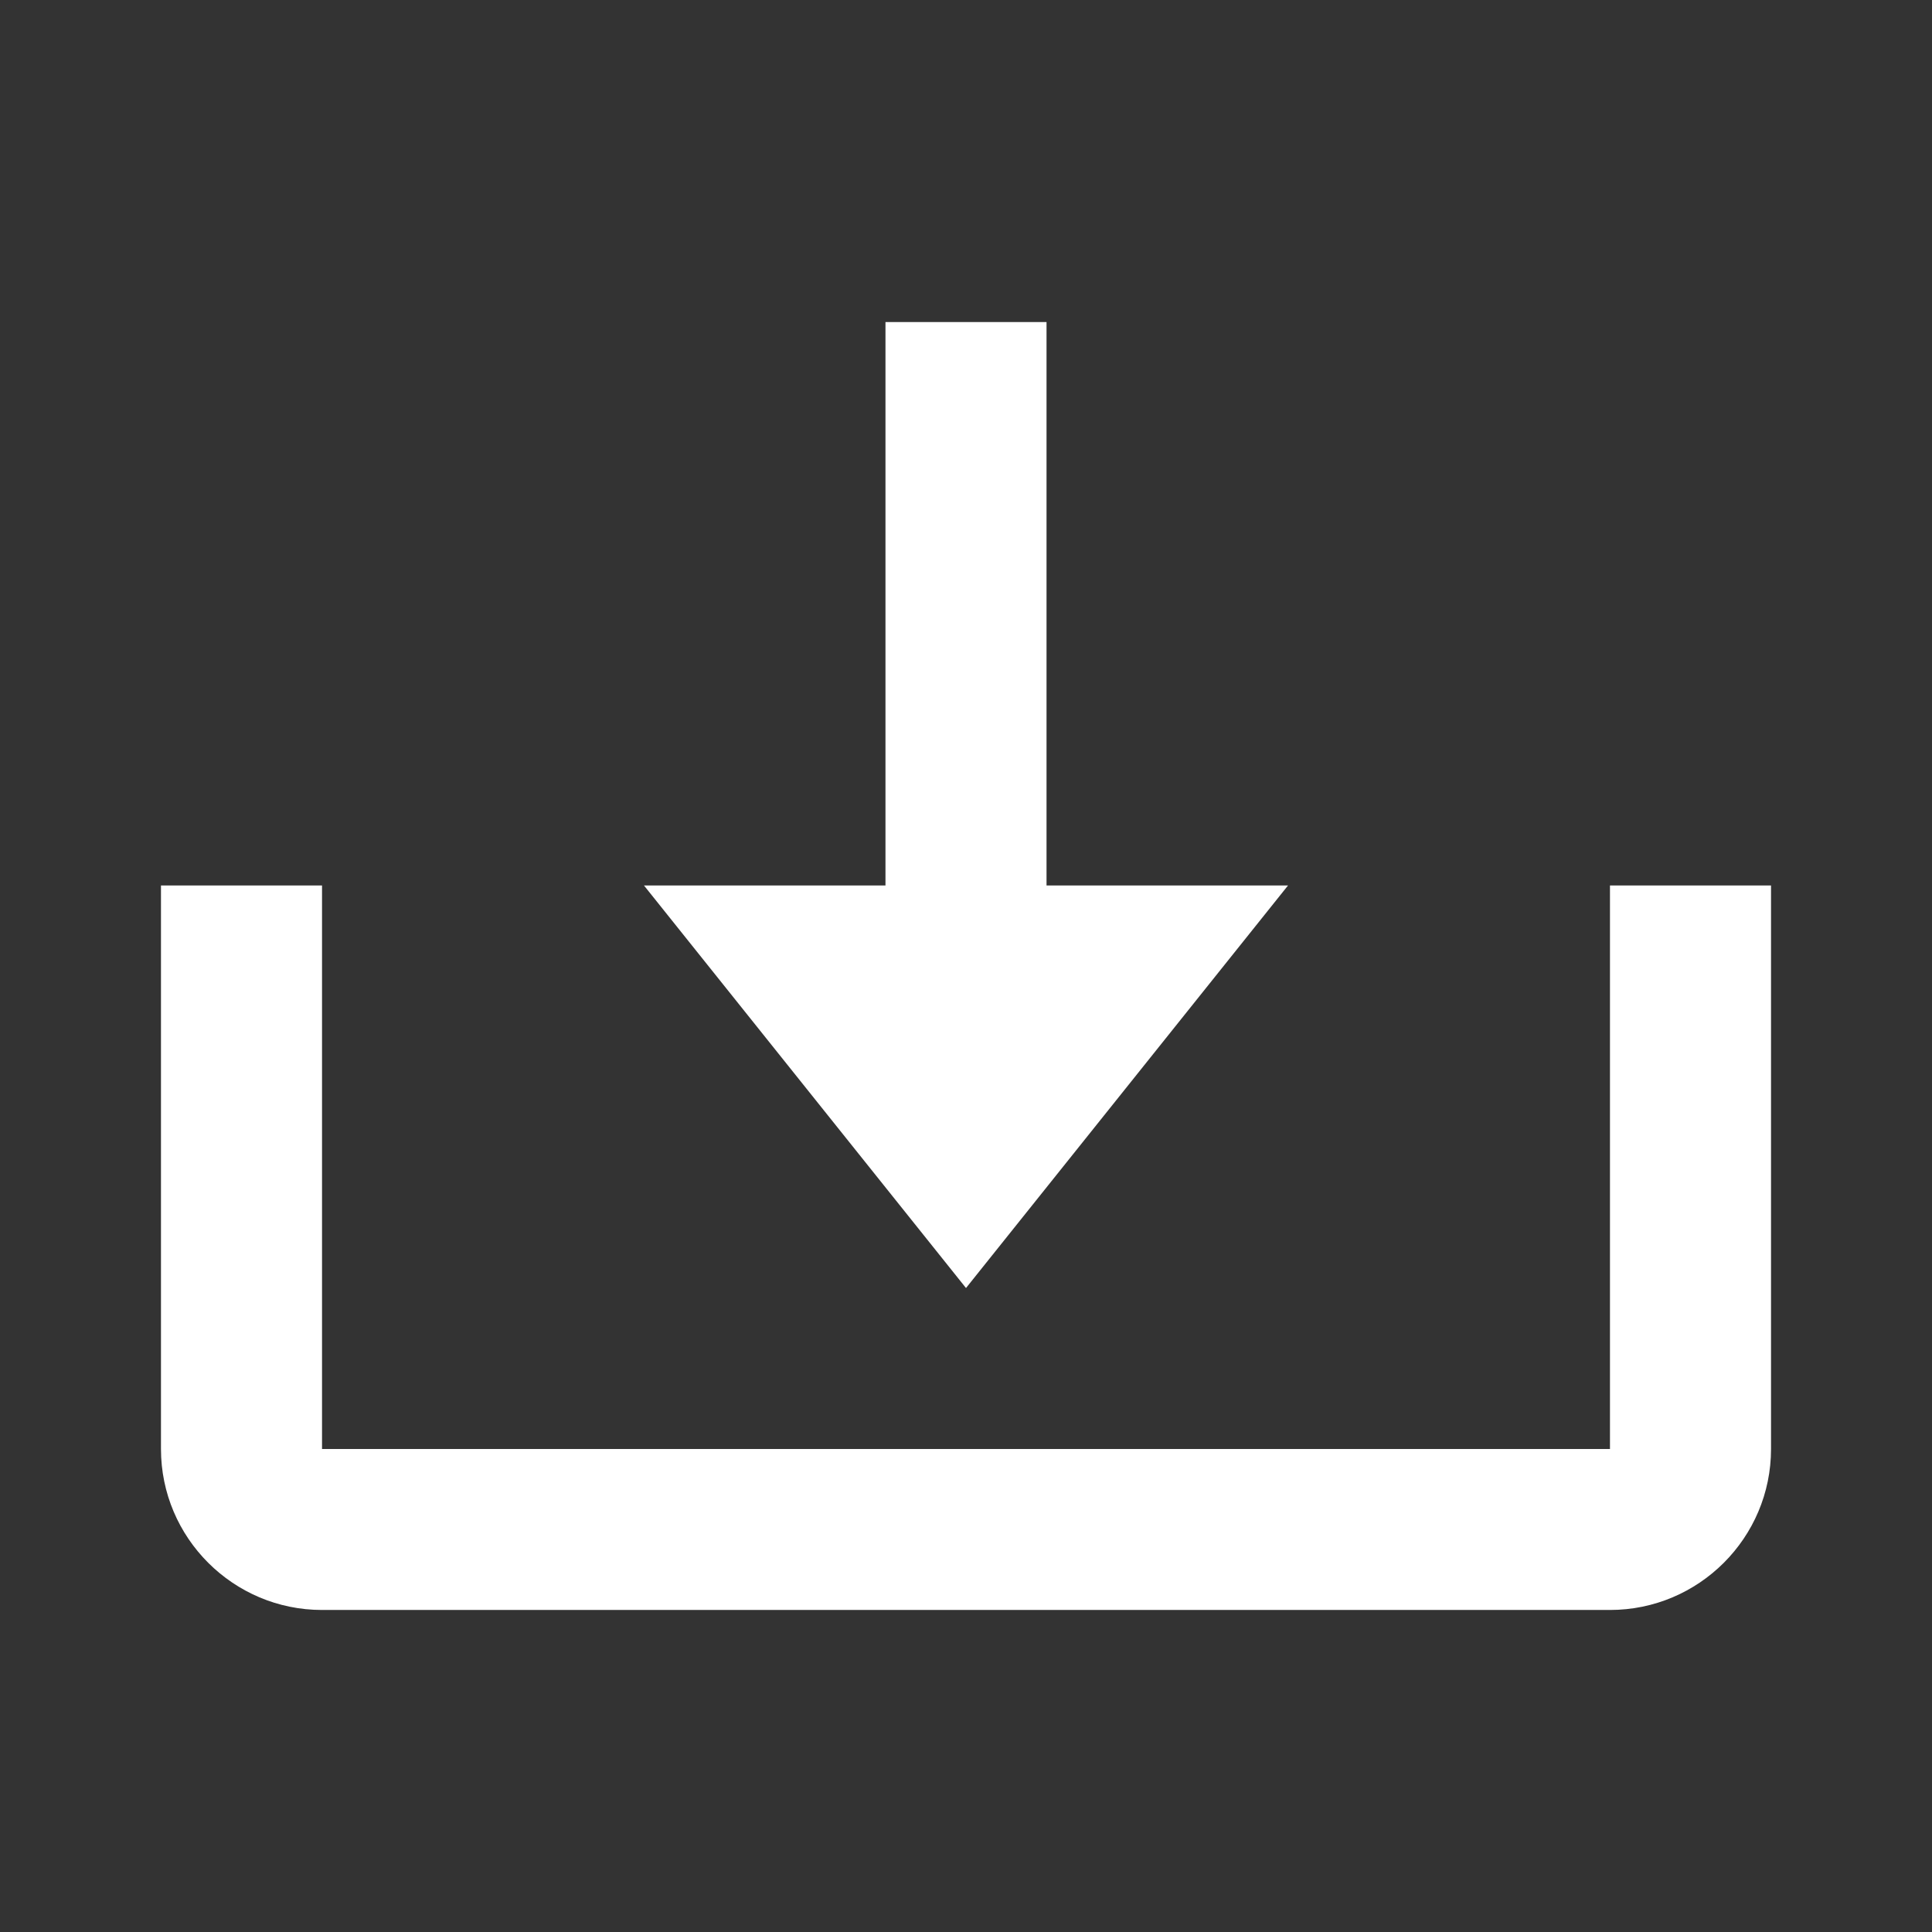
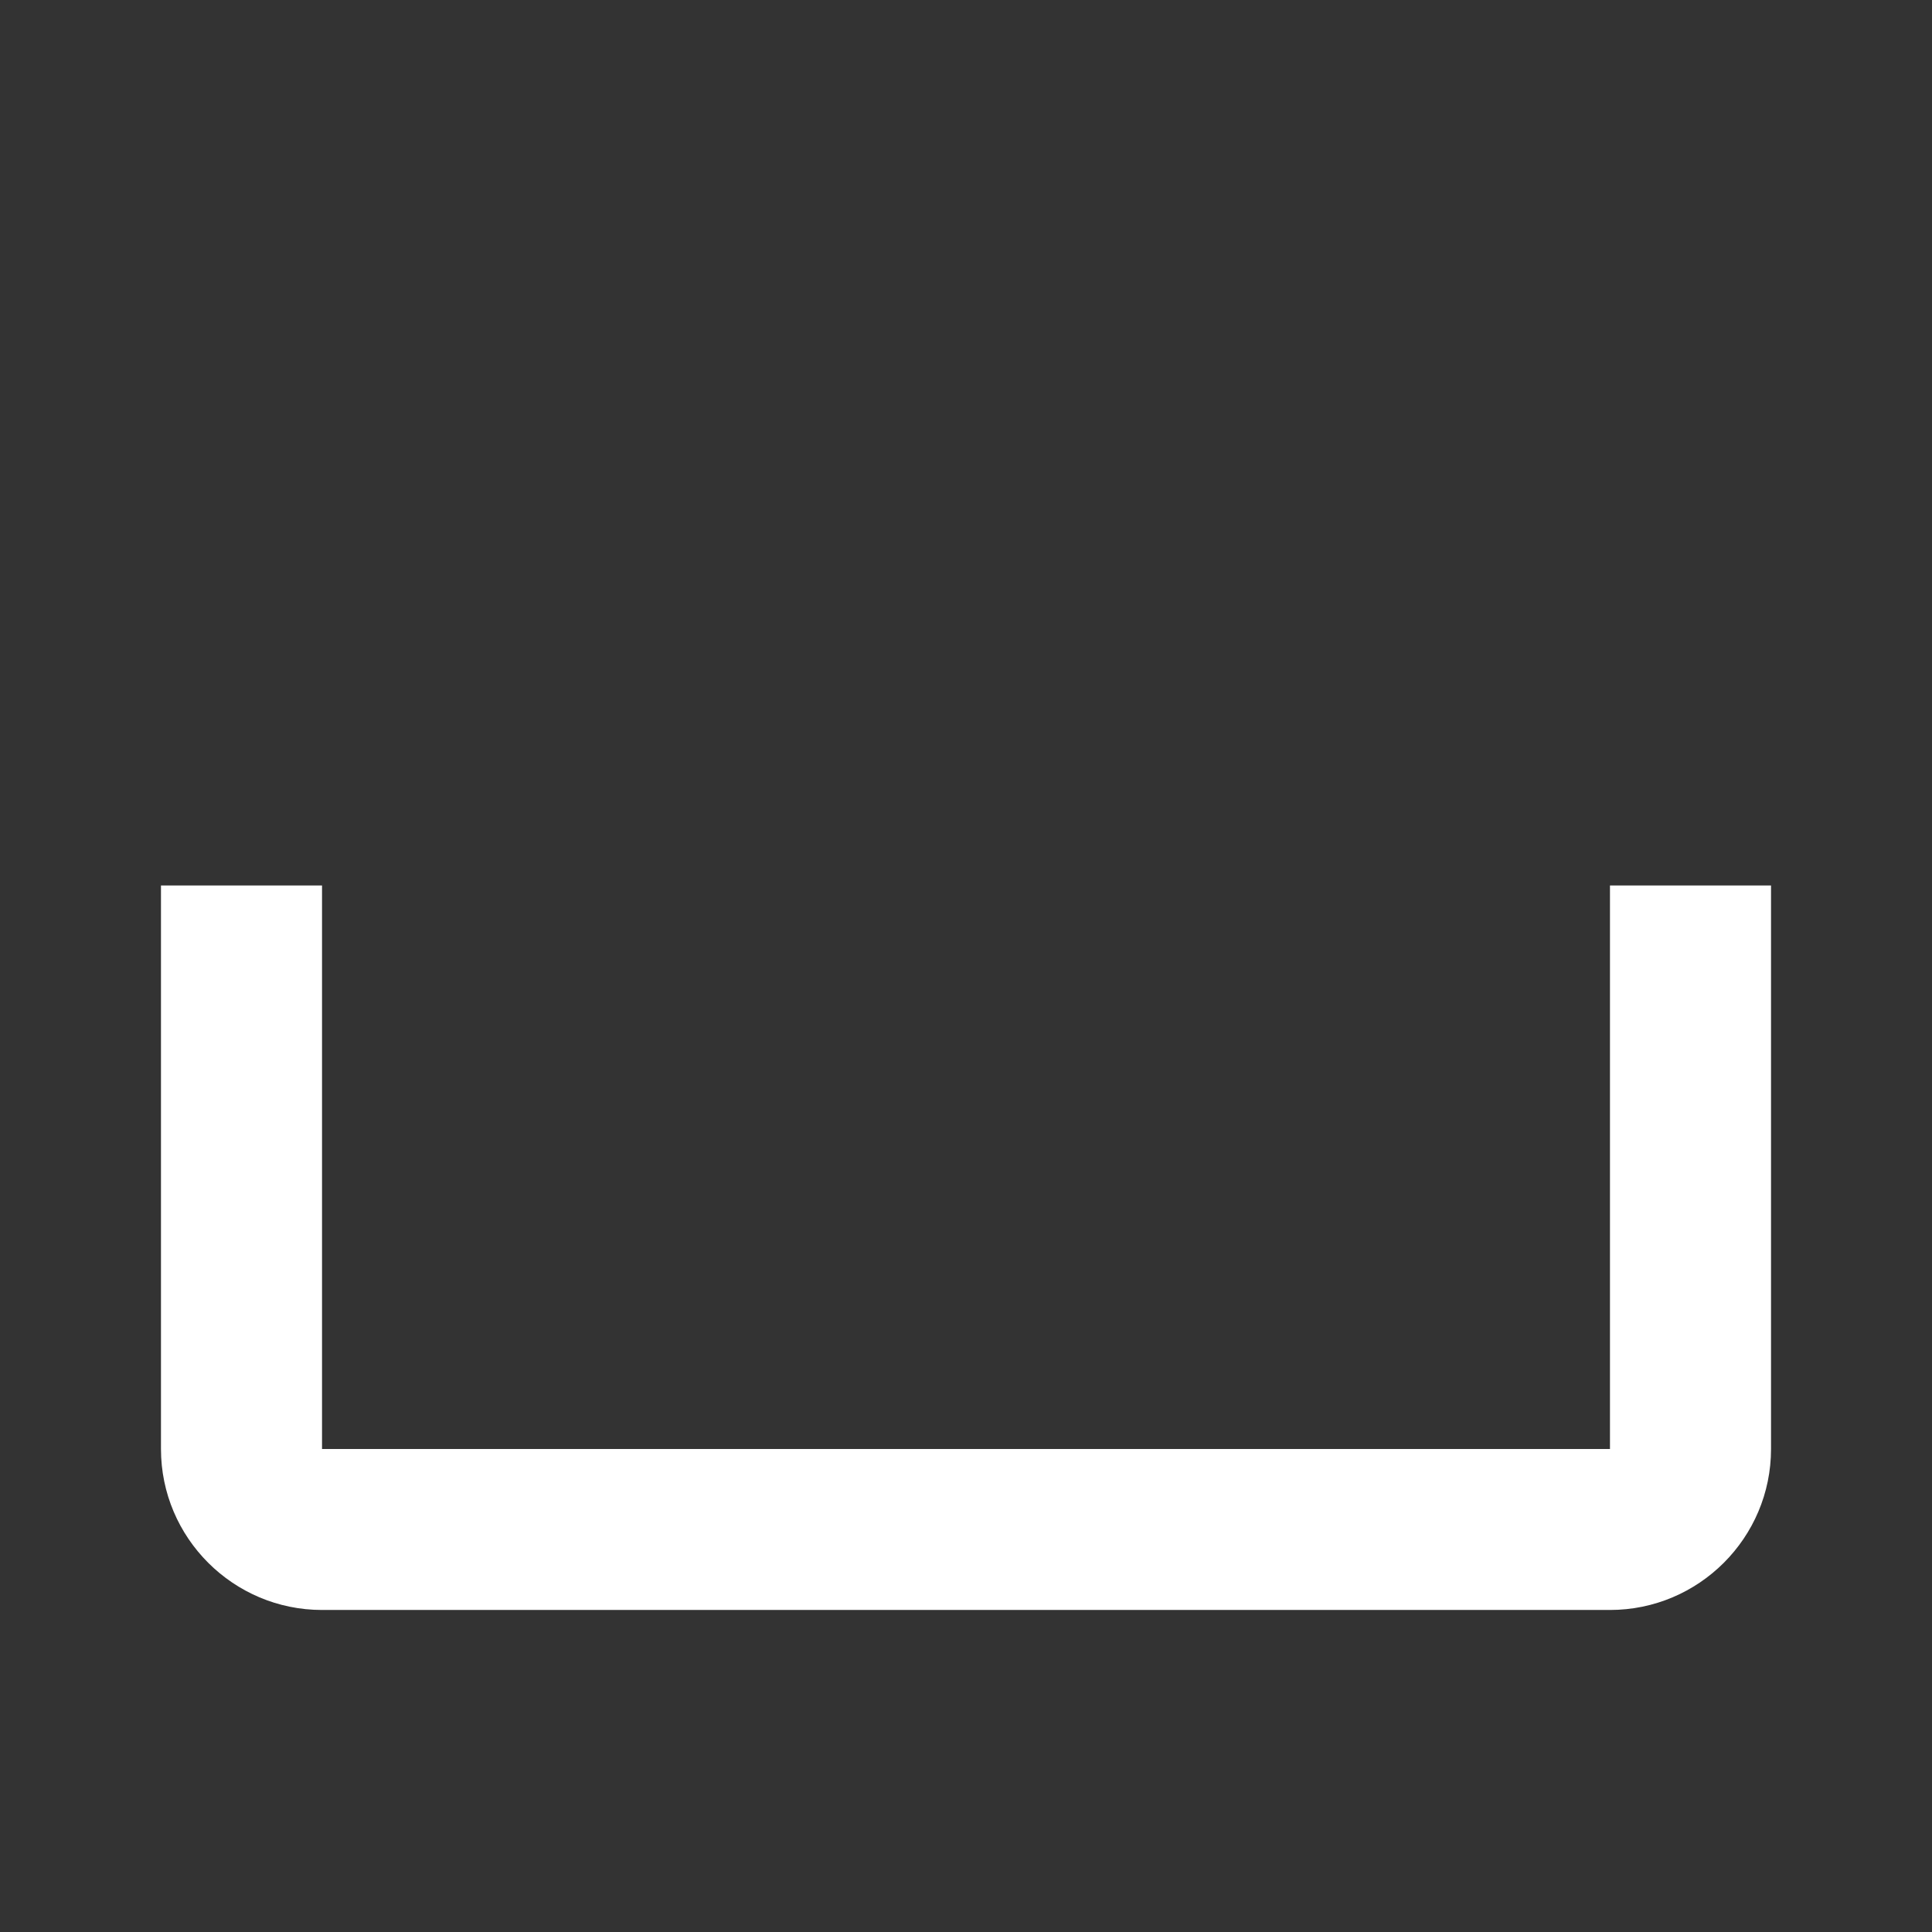
<svg xmlns="http://www.w3.org/2000/svg" width="22" height="22" viewBox="0 0 22 22" fill="none">
  <rect x="0" y="0" width="22" height="22" fill="#333333" stroke="none" />
-   <path d="M11 14.667L14.667 10.083H11.917V3.667H10.083V10.083H7.333L11 14.667Z" fill="white" />
  <path d="M18.333 16.5H3.667V10.083H1.833V16.5C1.833 17.511 2.656 18.333 3.667 18.333H18.333C19.345 18.333 20.167 17.511 20.167 16.5V10.083H18.333V16.5Z" fill="white" />
</svg>